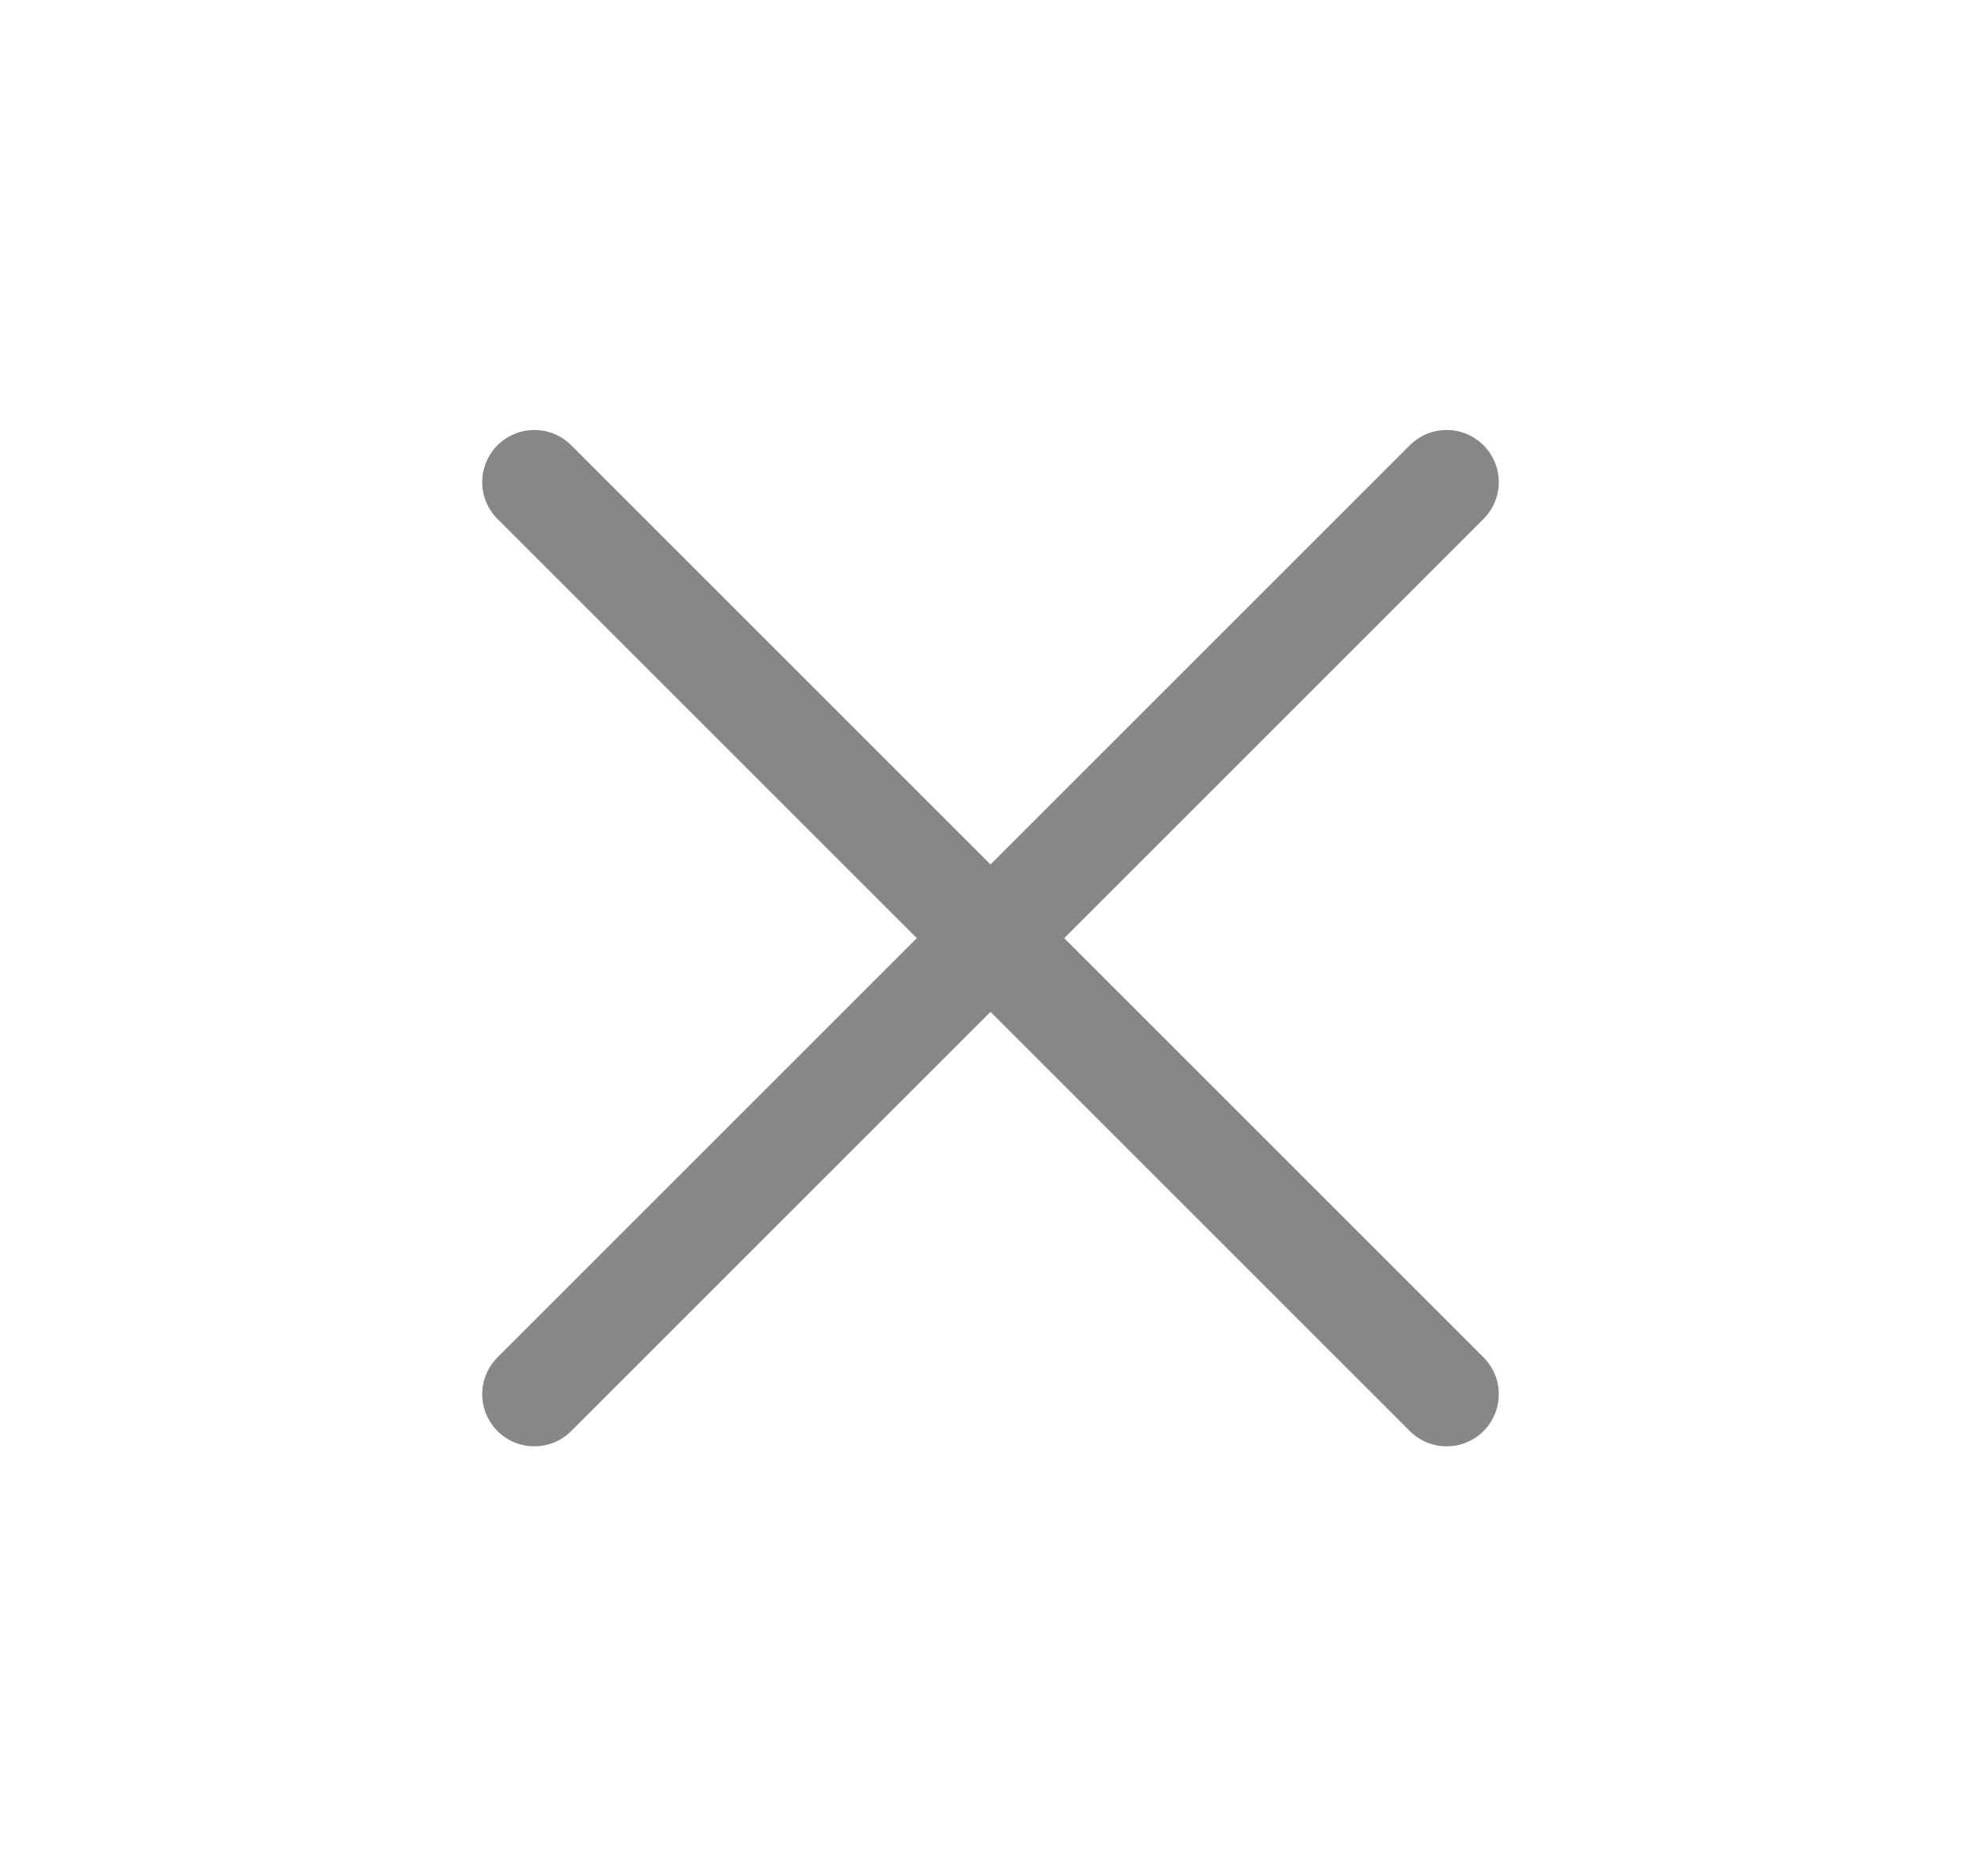
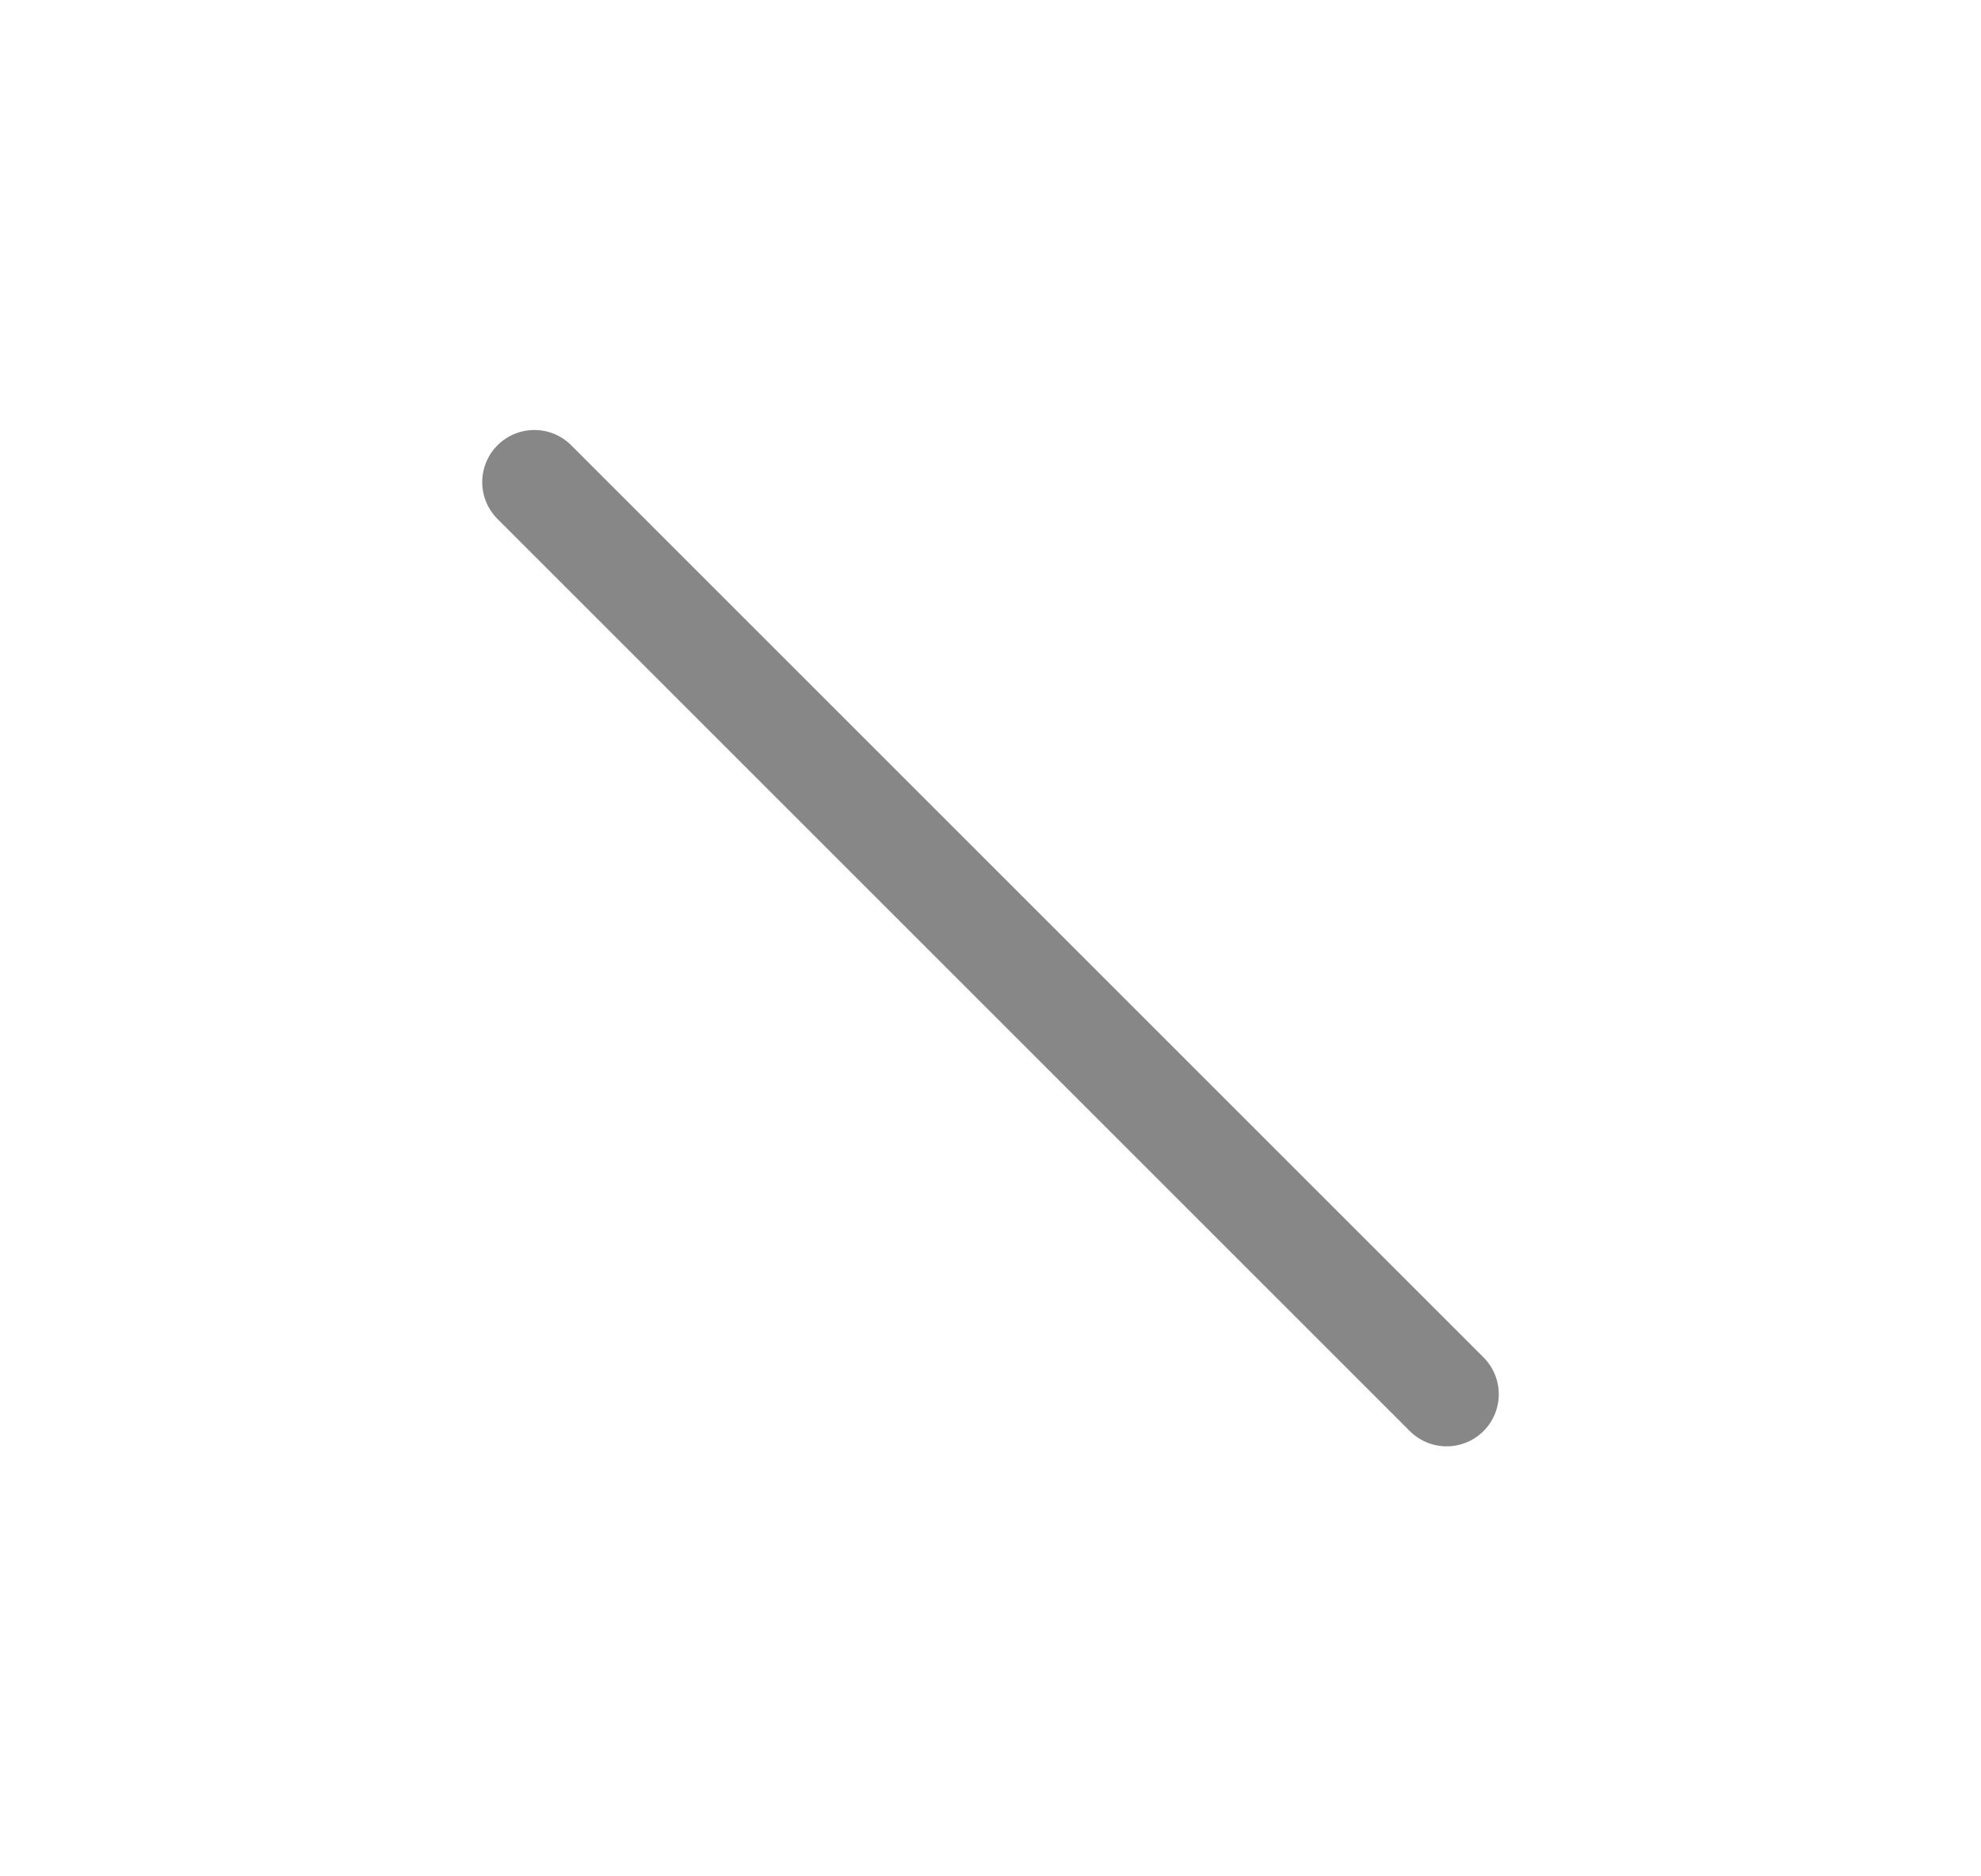
<svg xmlns="http://www.w3.org/2000/svg" width="19" height="18" viewBox="0 0 19 18" fill="none">
-   <path d="M13.875 4.625L5.125 13.375" stroke="#878787" stroke-linecap="round" stroke-linejoin="round" />
  <path d="M5.125 4.625L13.875 13.375" stroke="#878787" stroke-linecap="round" stroke-linejoin="round" />
</svg>